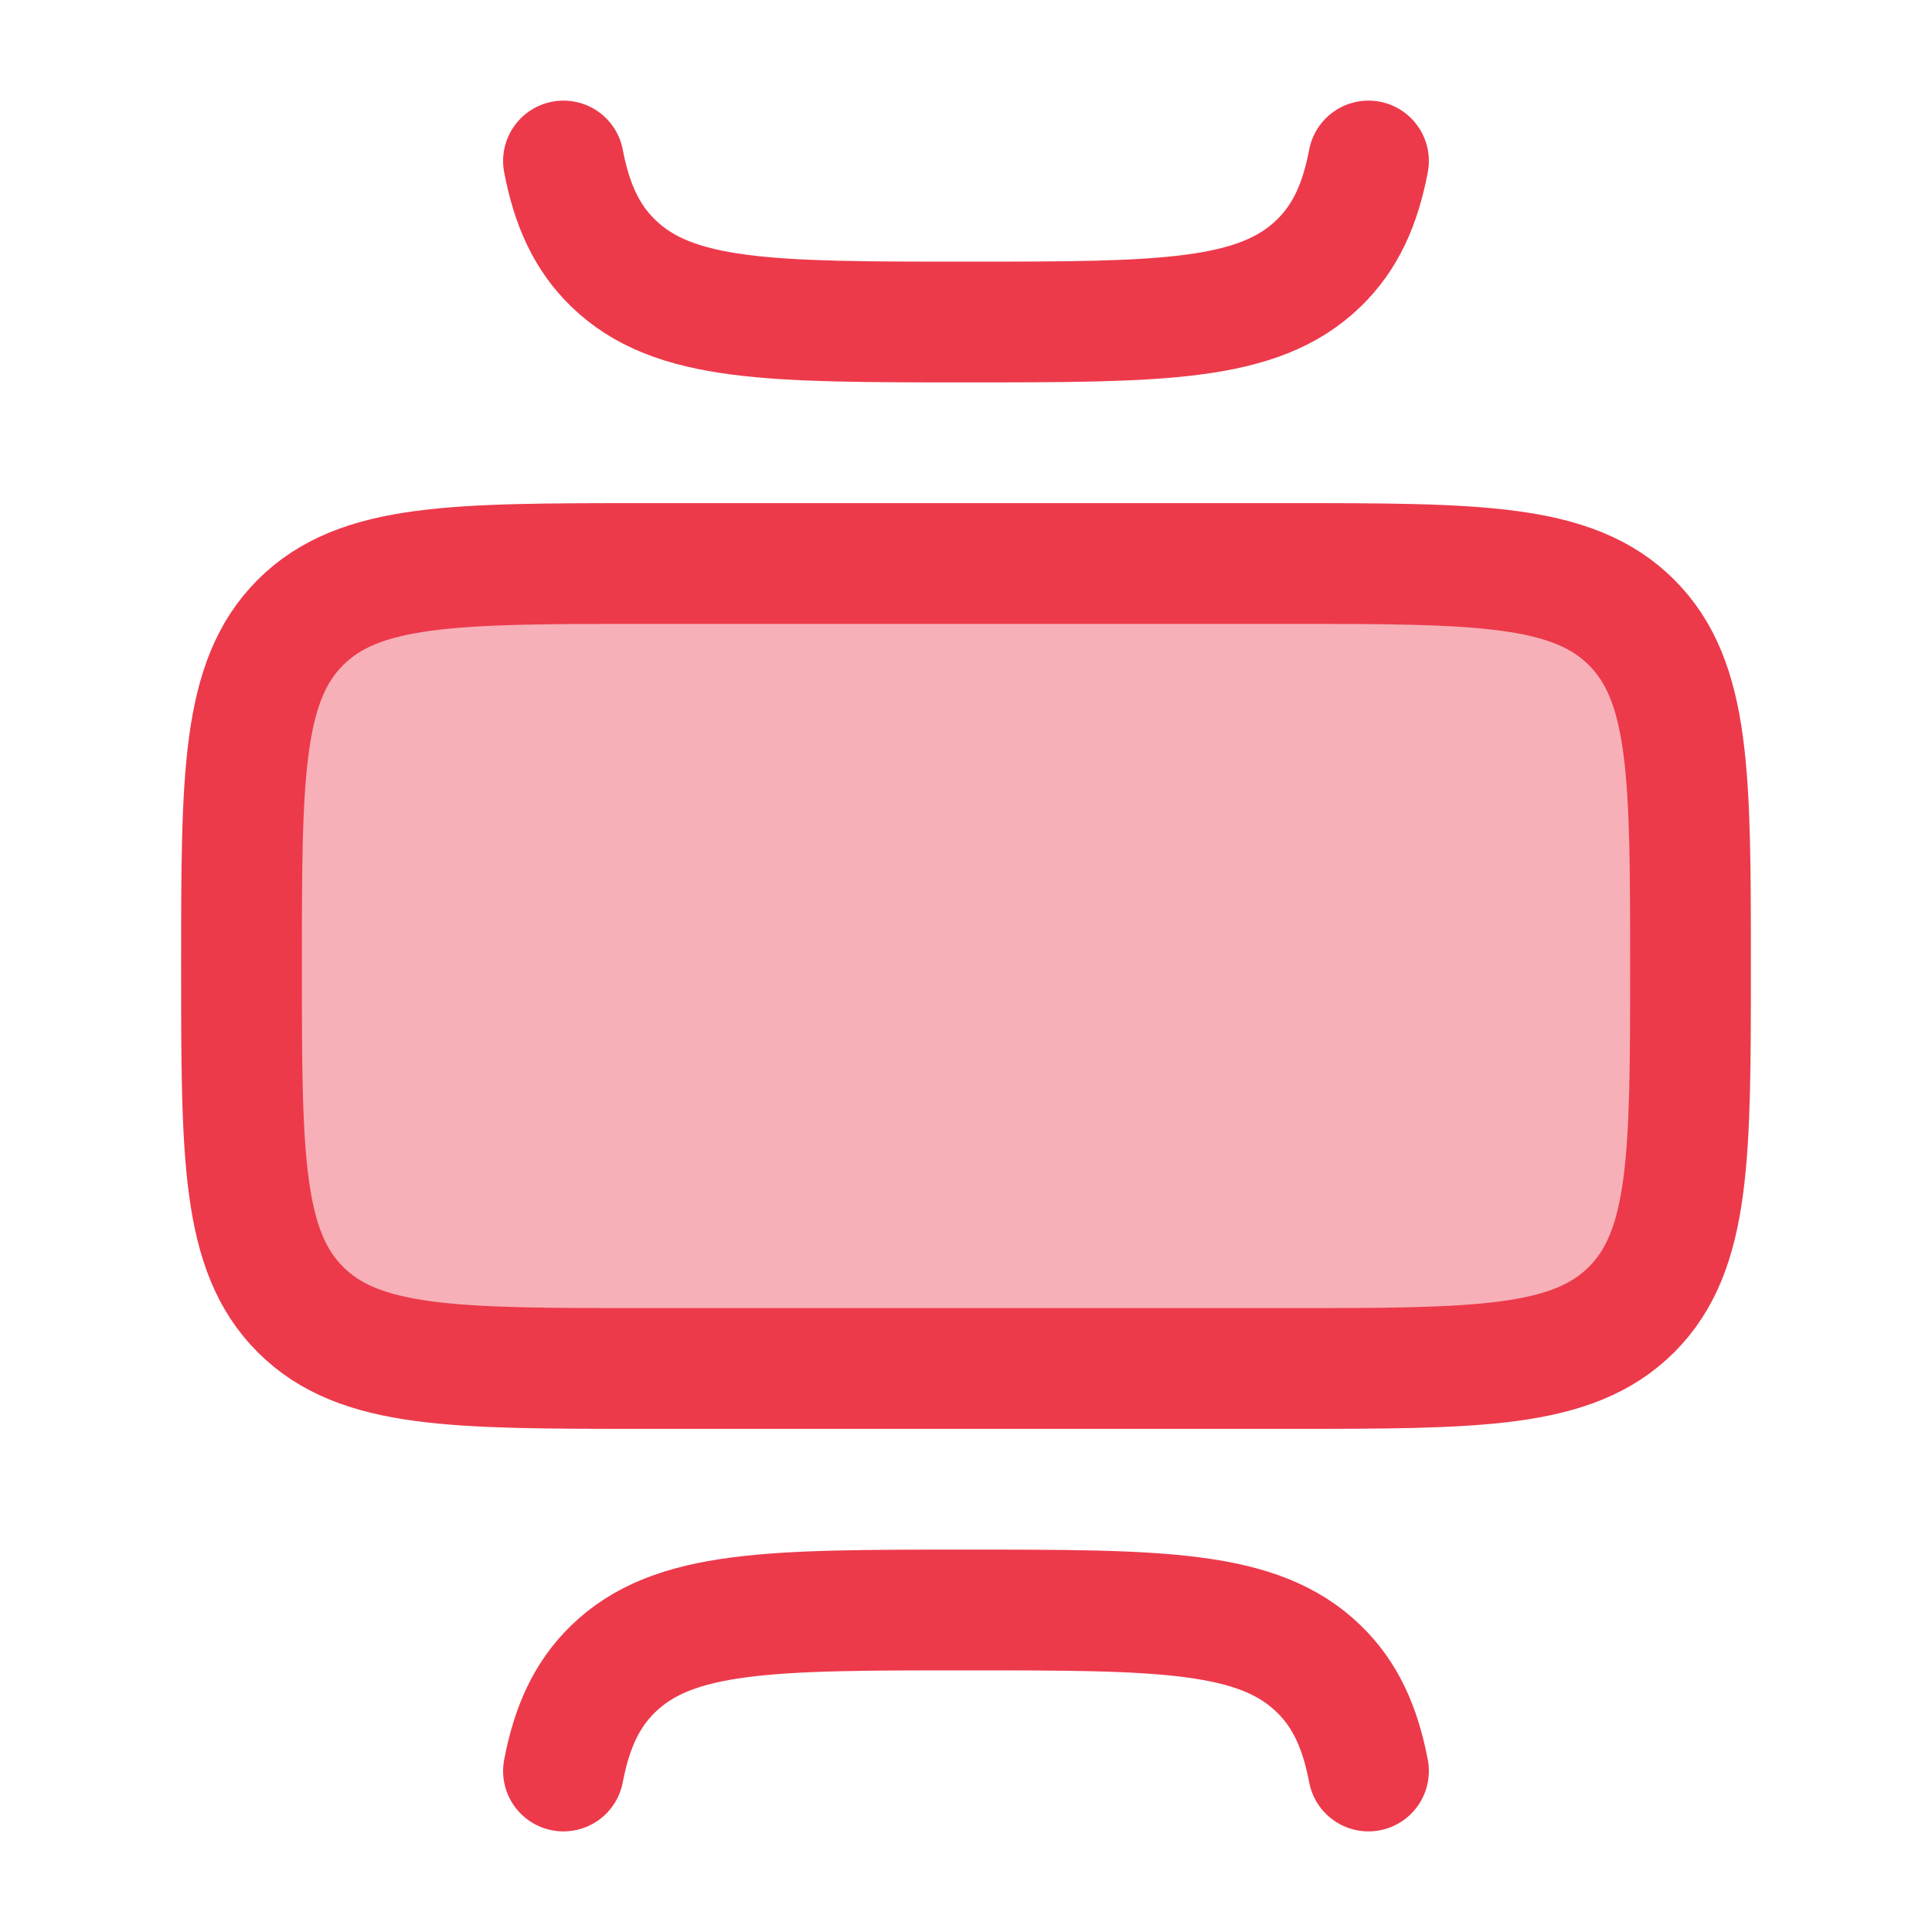
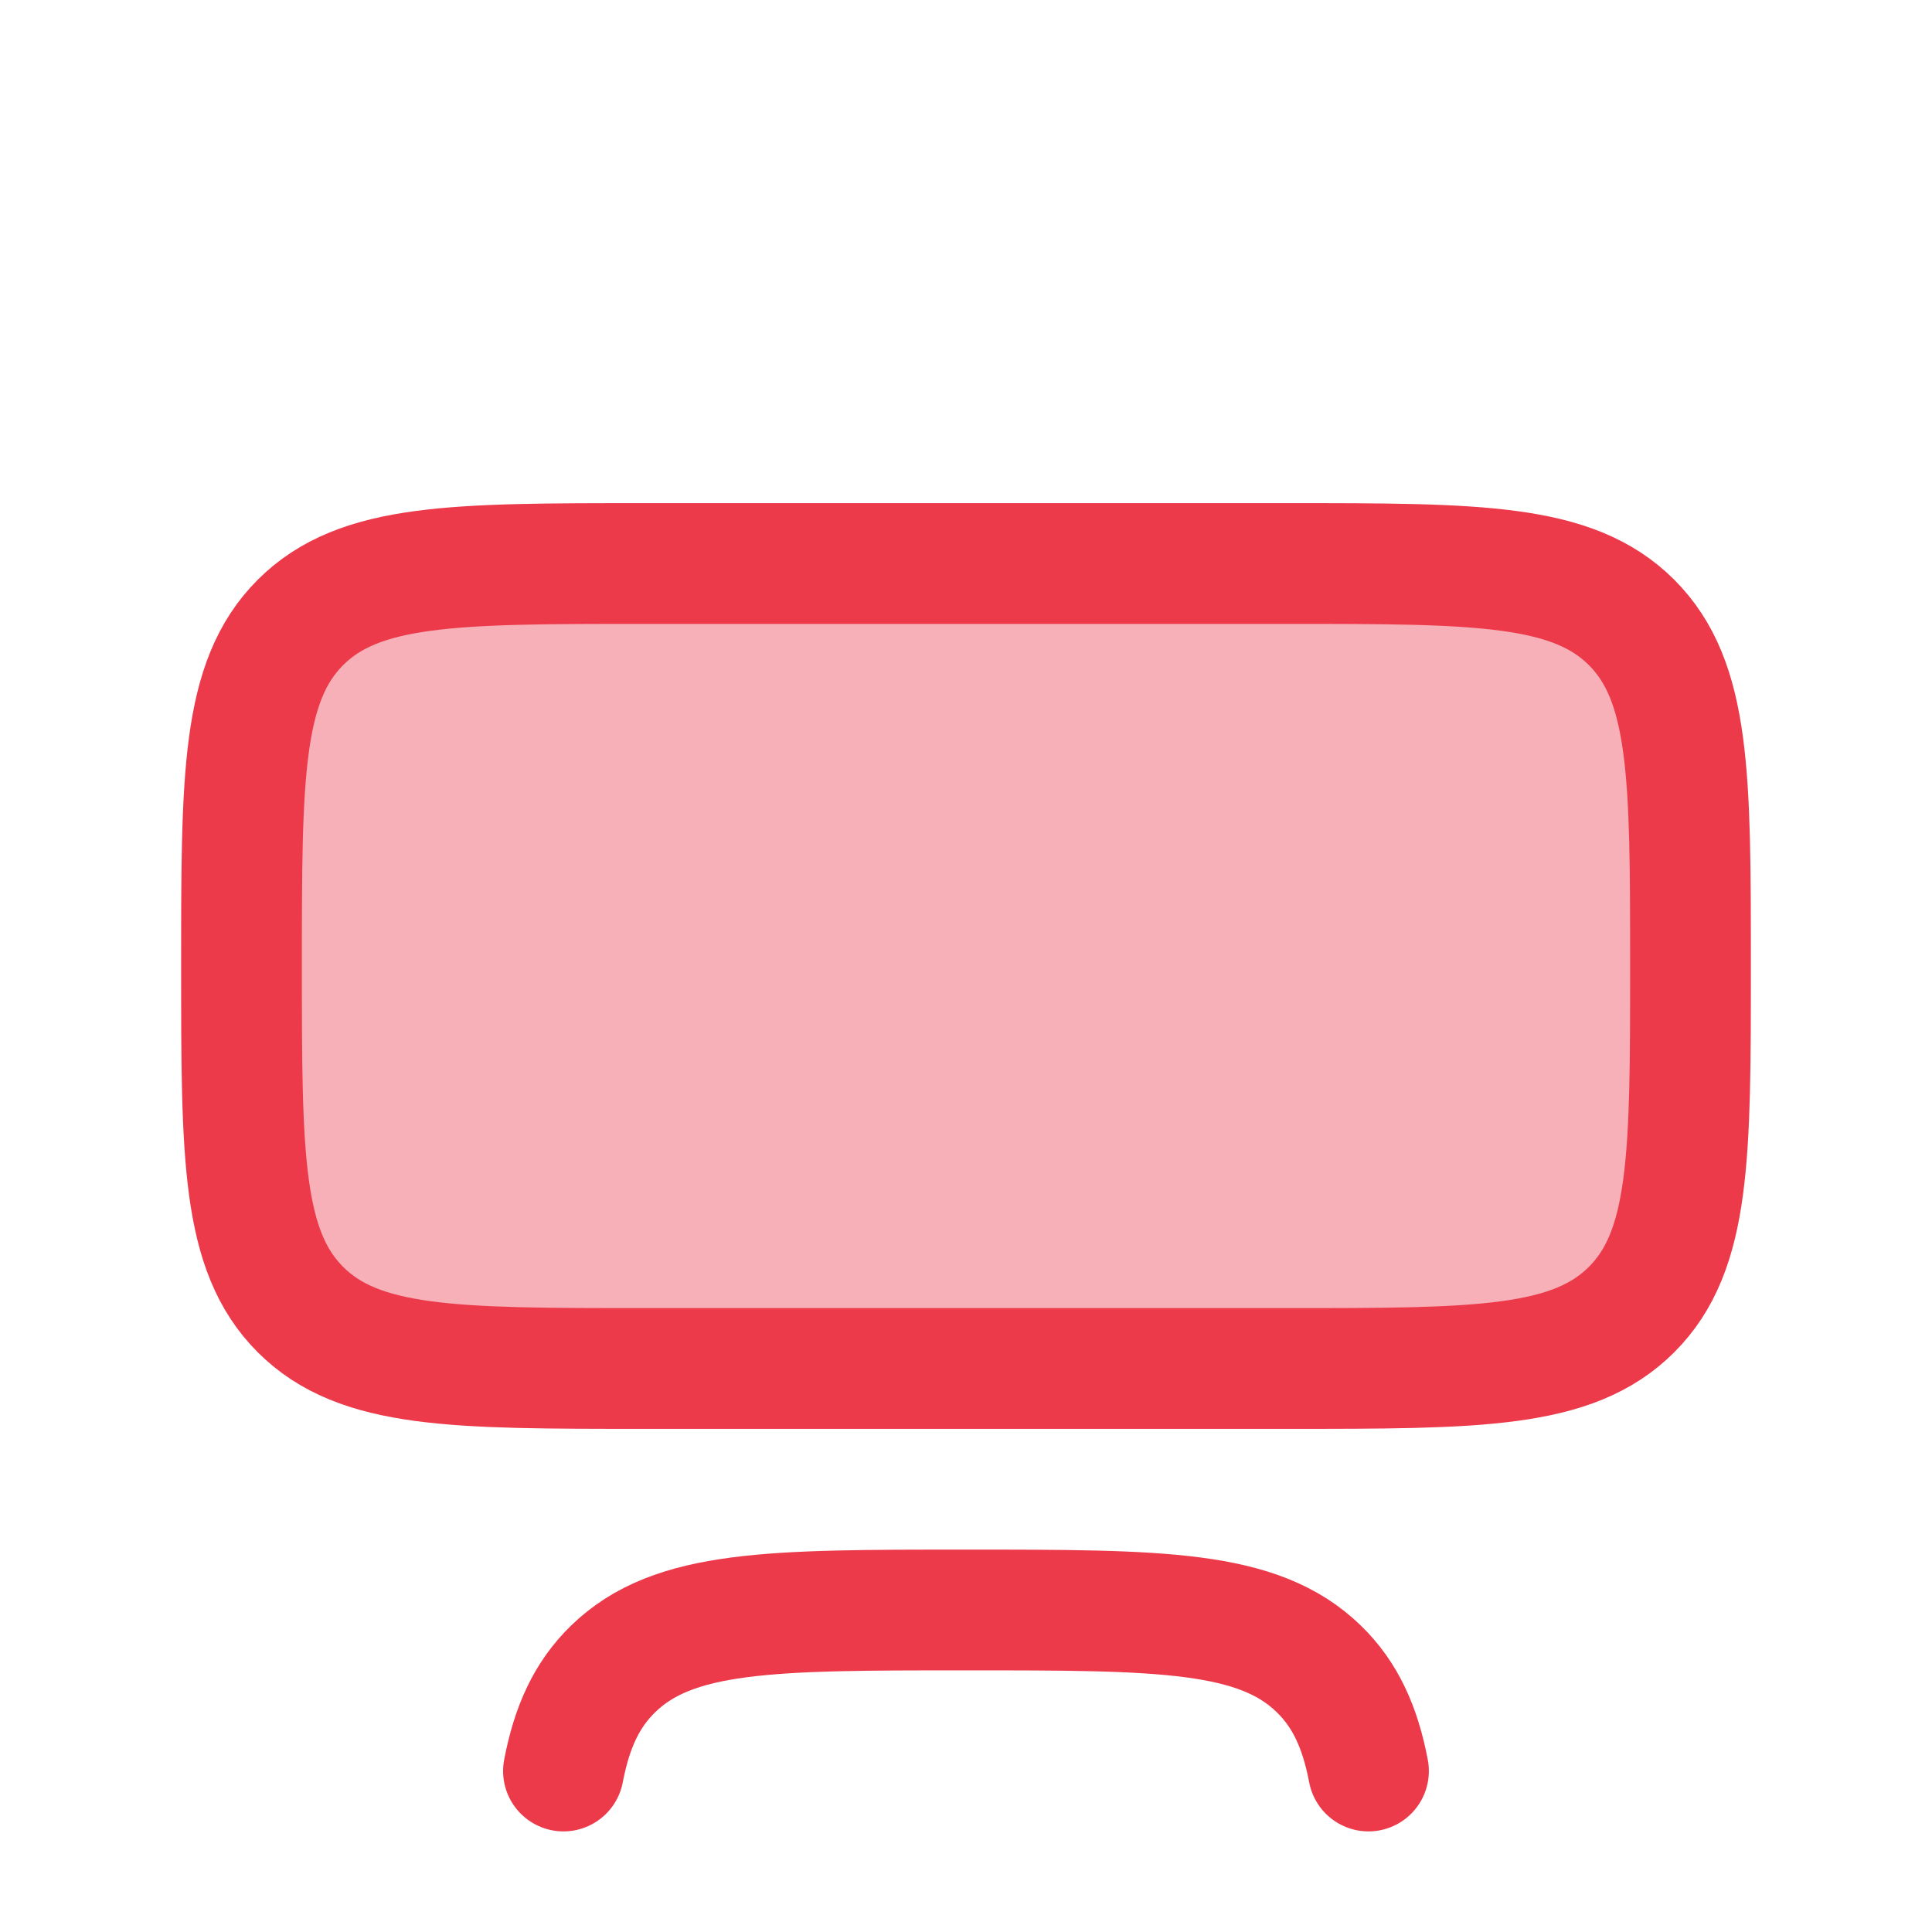
<svg xmlns="http://www.w3.org/2000/svg" width="40" height="40" viewBox="0 0 40 40" fill="none">
  <path opacity="0.4" d="M26.667 11.667C30.595 11.667 32.559 11.667 33.78 12.887C35 14.107 35 16.072 35 20C35 23.928 35 25.893 33.78 27.113C32.559 28.333 30.595 28.333 26.667 28.333H13.333C9.405 28.333 7.441 28.333 6.22 27.113C5 25.893 5 23.928 5 20C5 16.072 5 14.107 6.22 12.887C7.441 11.667 9.405 11.667 13.333 11.667H26.667Z" fill="#EC3A4B" />
  <path d="M26.667 11.667C30.595 11.667 32.559 11.667 33.78 12.887C35 14.107 35 16.072 35 20C35 23.928 35 25.893 33.78 27.113C32.559 28.333 30.595 28.333 26.667 28.333H13.333C9.405 28.333 7.441 28.333 6.22 27.113C5 25.893 5 23.928 5 20C5 16.072 5 14.107 6.22 12.887C7.441 11.667 9.405 11.667 13.333 11.667H26.667Z" stroke="#EC3A4B" stroke-width="2.5" stroke-linecap="round" stroke-linejoin="round" />
-   <path d="M28.333 3.333C28.159 4.245 27.851 4.916 27.306 5.446C26.052 6.667 24.035 6.667 19.999 6.667C15.964 6.667 13.947 6.667 12.693 5.446C12.148 4.916 11.84 4.245 11.666 3.333" stroke="#EC3A4B" stroke-width="2.5" stroke-linecap="round" stroke-linejoin="round" />
  <path d="M28.333 36.667C28.159 35.755 27.851 35.084 27.306 34.554C26.052 33.333 24.035 33.333 19.999 33.333C15.964 33.333 13.947 33.333 12.693 34.554C12.148 35.084 11.84 35.755 11.666 36.667" stroke="#EC3A4B" stroke-width="2.5" stroke-linecap="round" stroke-linejoin="round" />
</svg>